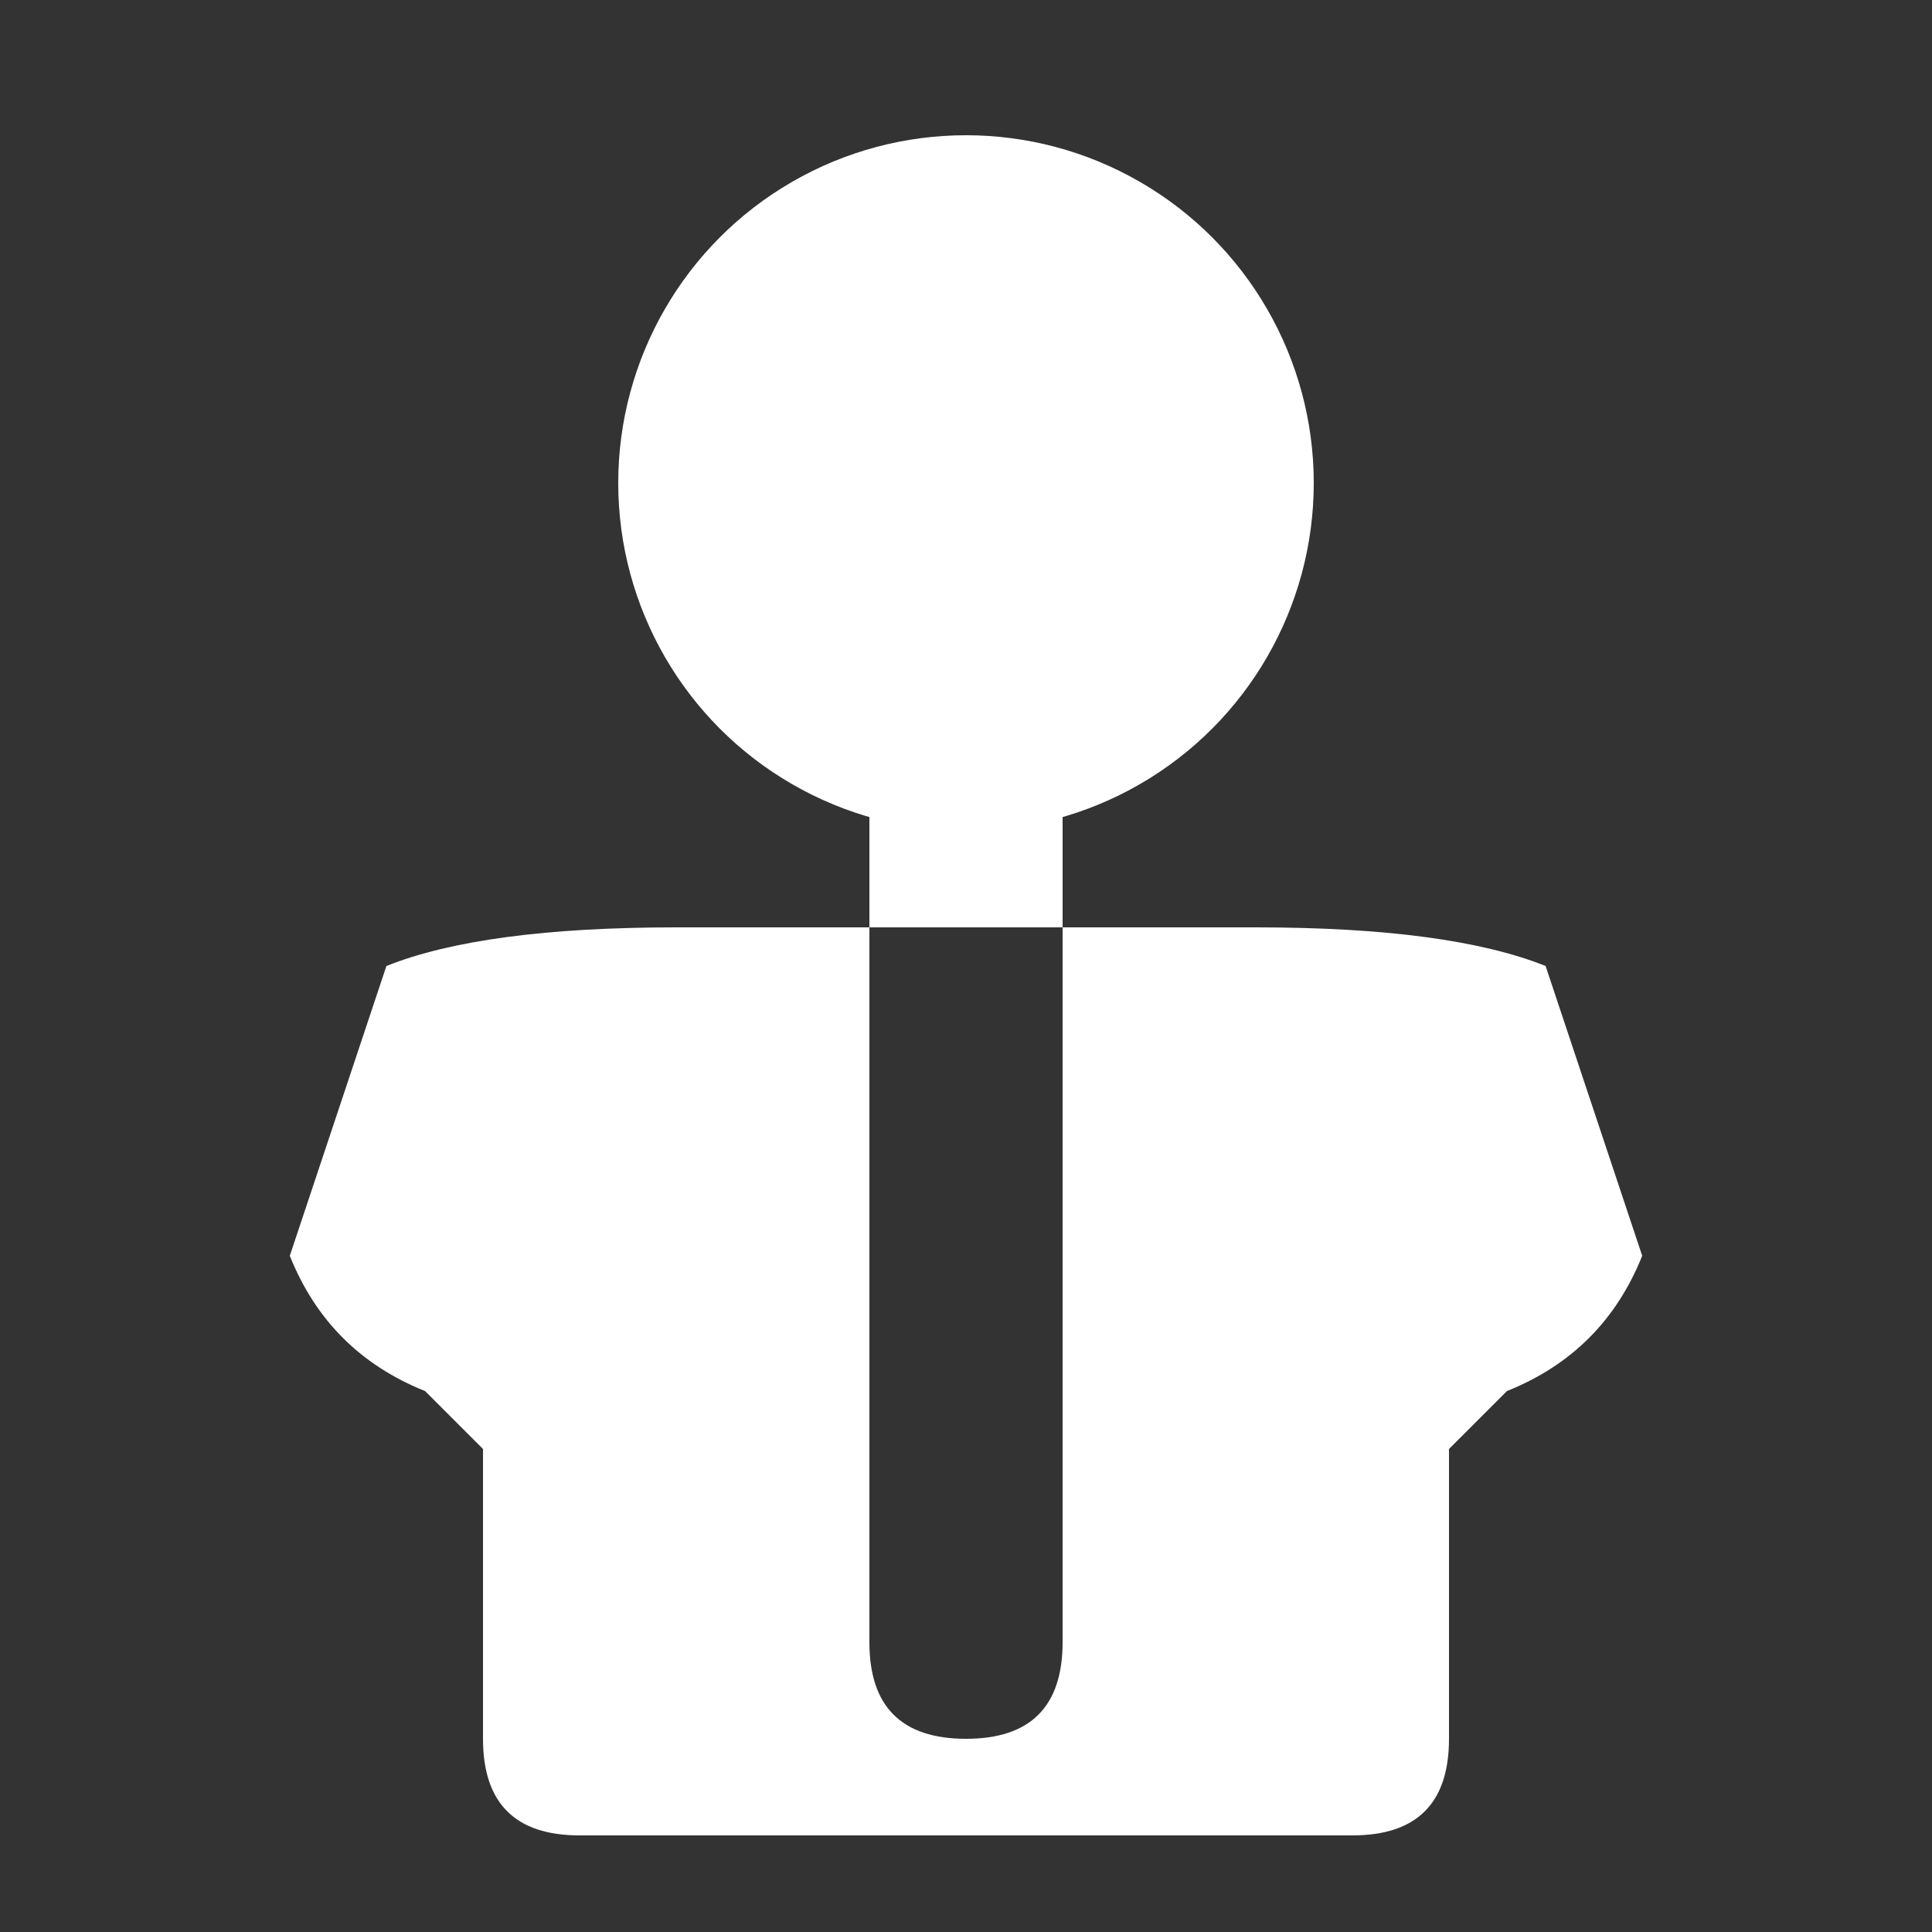
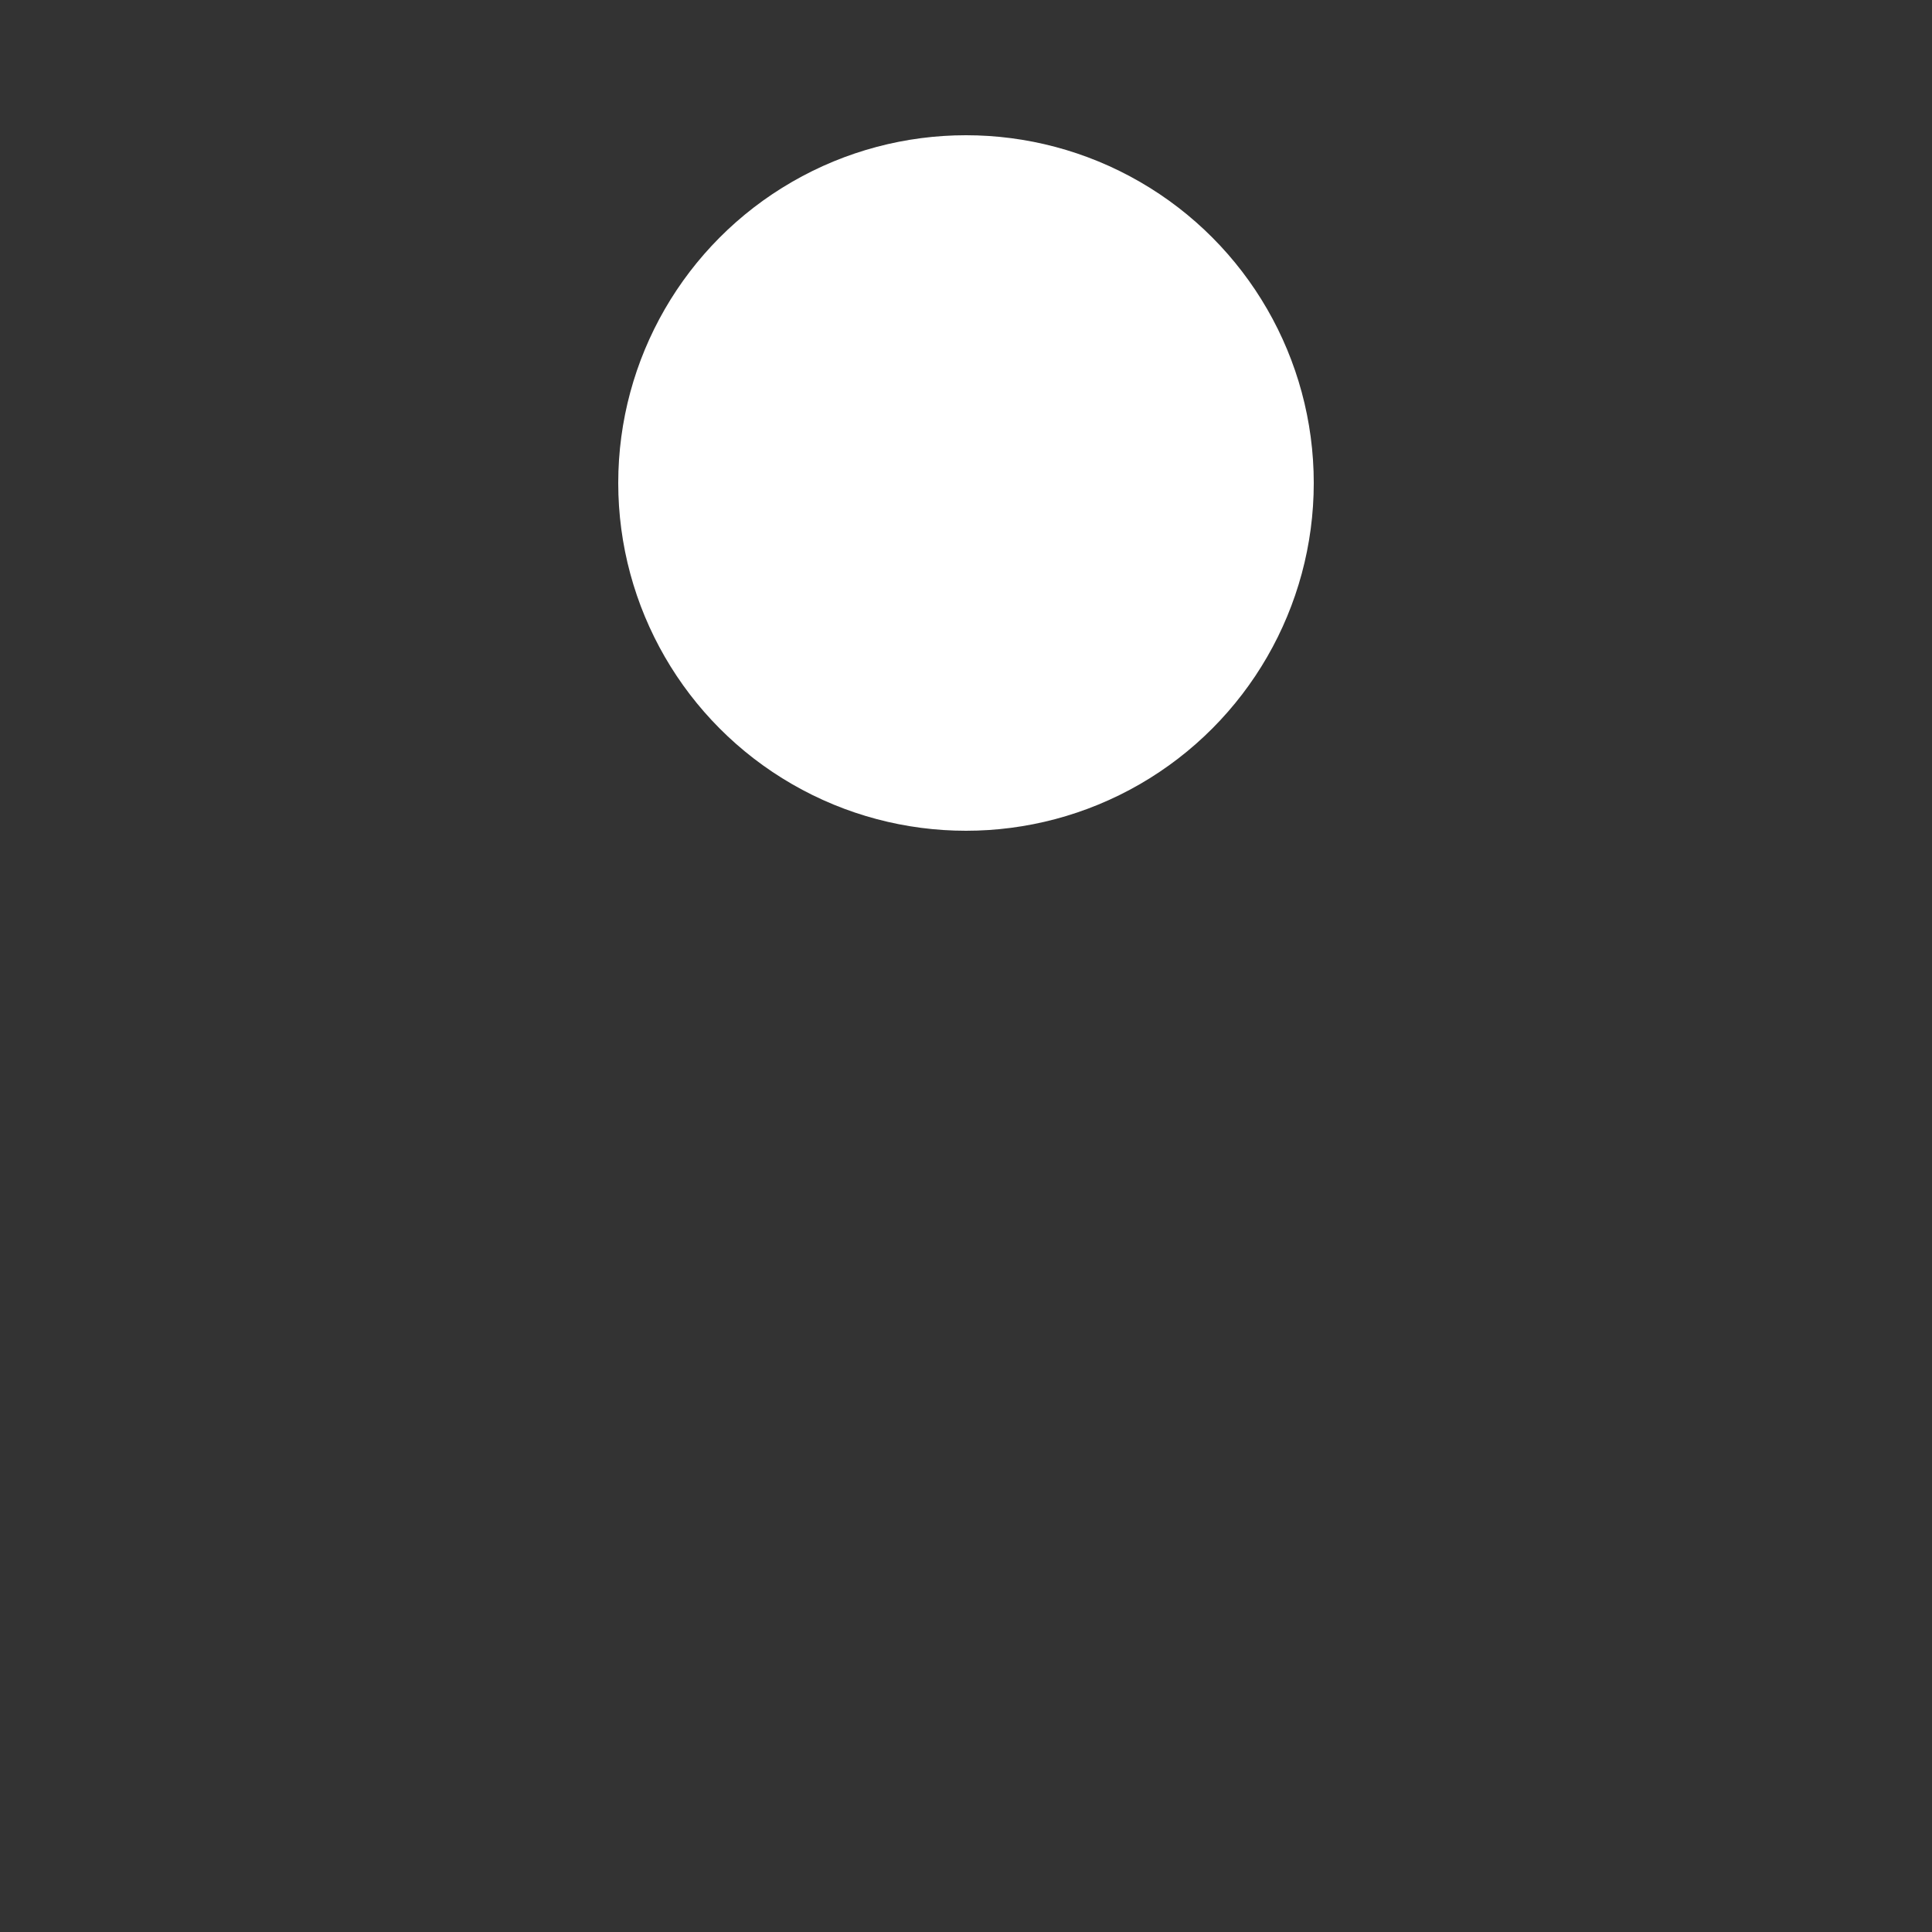
<svg xmlns="http://www.w3.org/2000/svg" viewBox="0 0 100 100">
  <rect x="0" y="0" width="100" height="100" fill="#333333" stroke="none" />
  <circle cx="50" cy="25" r="18" fill="white" />
-   <rect x="45" y="40" width="10" height="8" fill="white" />
-   <path d="M 20 50 Q 25 48, 35 48 L 45 48 L 45 85 Q 45 90, 50 90 Q 55 90, 55 85 L 55 48 L 65 48 Q 75 48, 80 50 L 85 65 Q 83 70, 78 72 L 75 75 L 75 90 Q 75 95, 70 95 L 30 95 Q 25 95, 25 90 L 25 75 L 22 72 Q 17 70, 15 65 Z" fill="white" />
</svg>